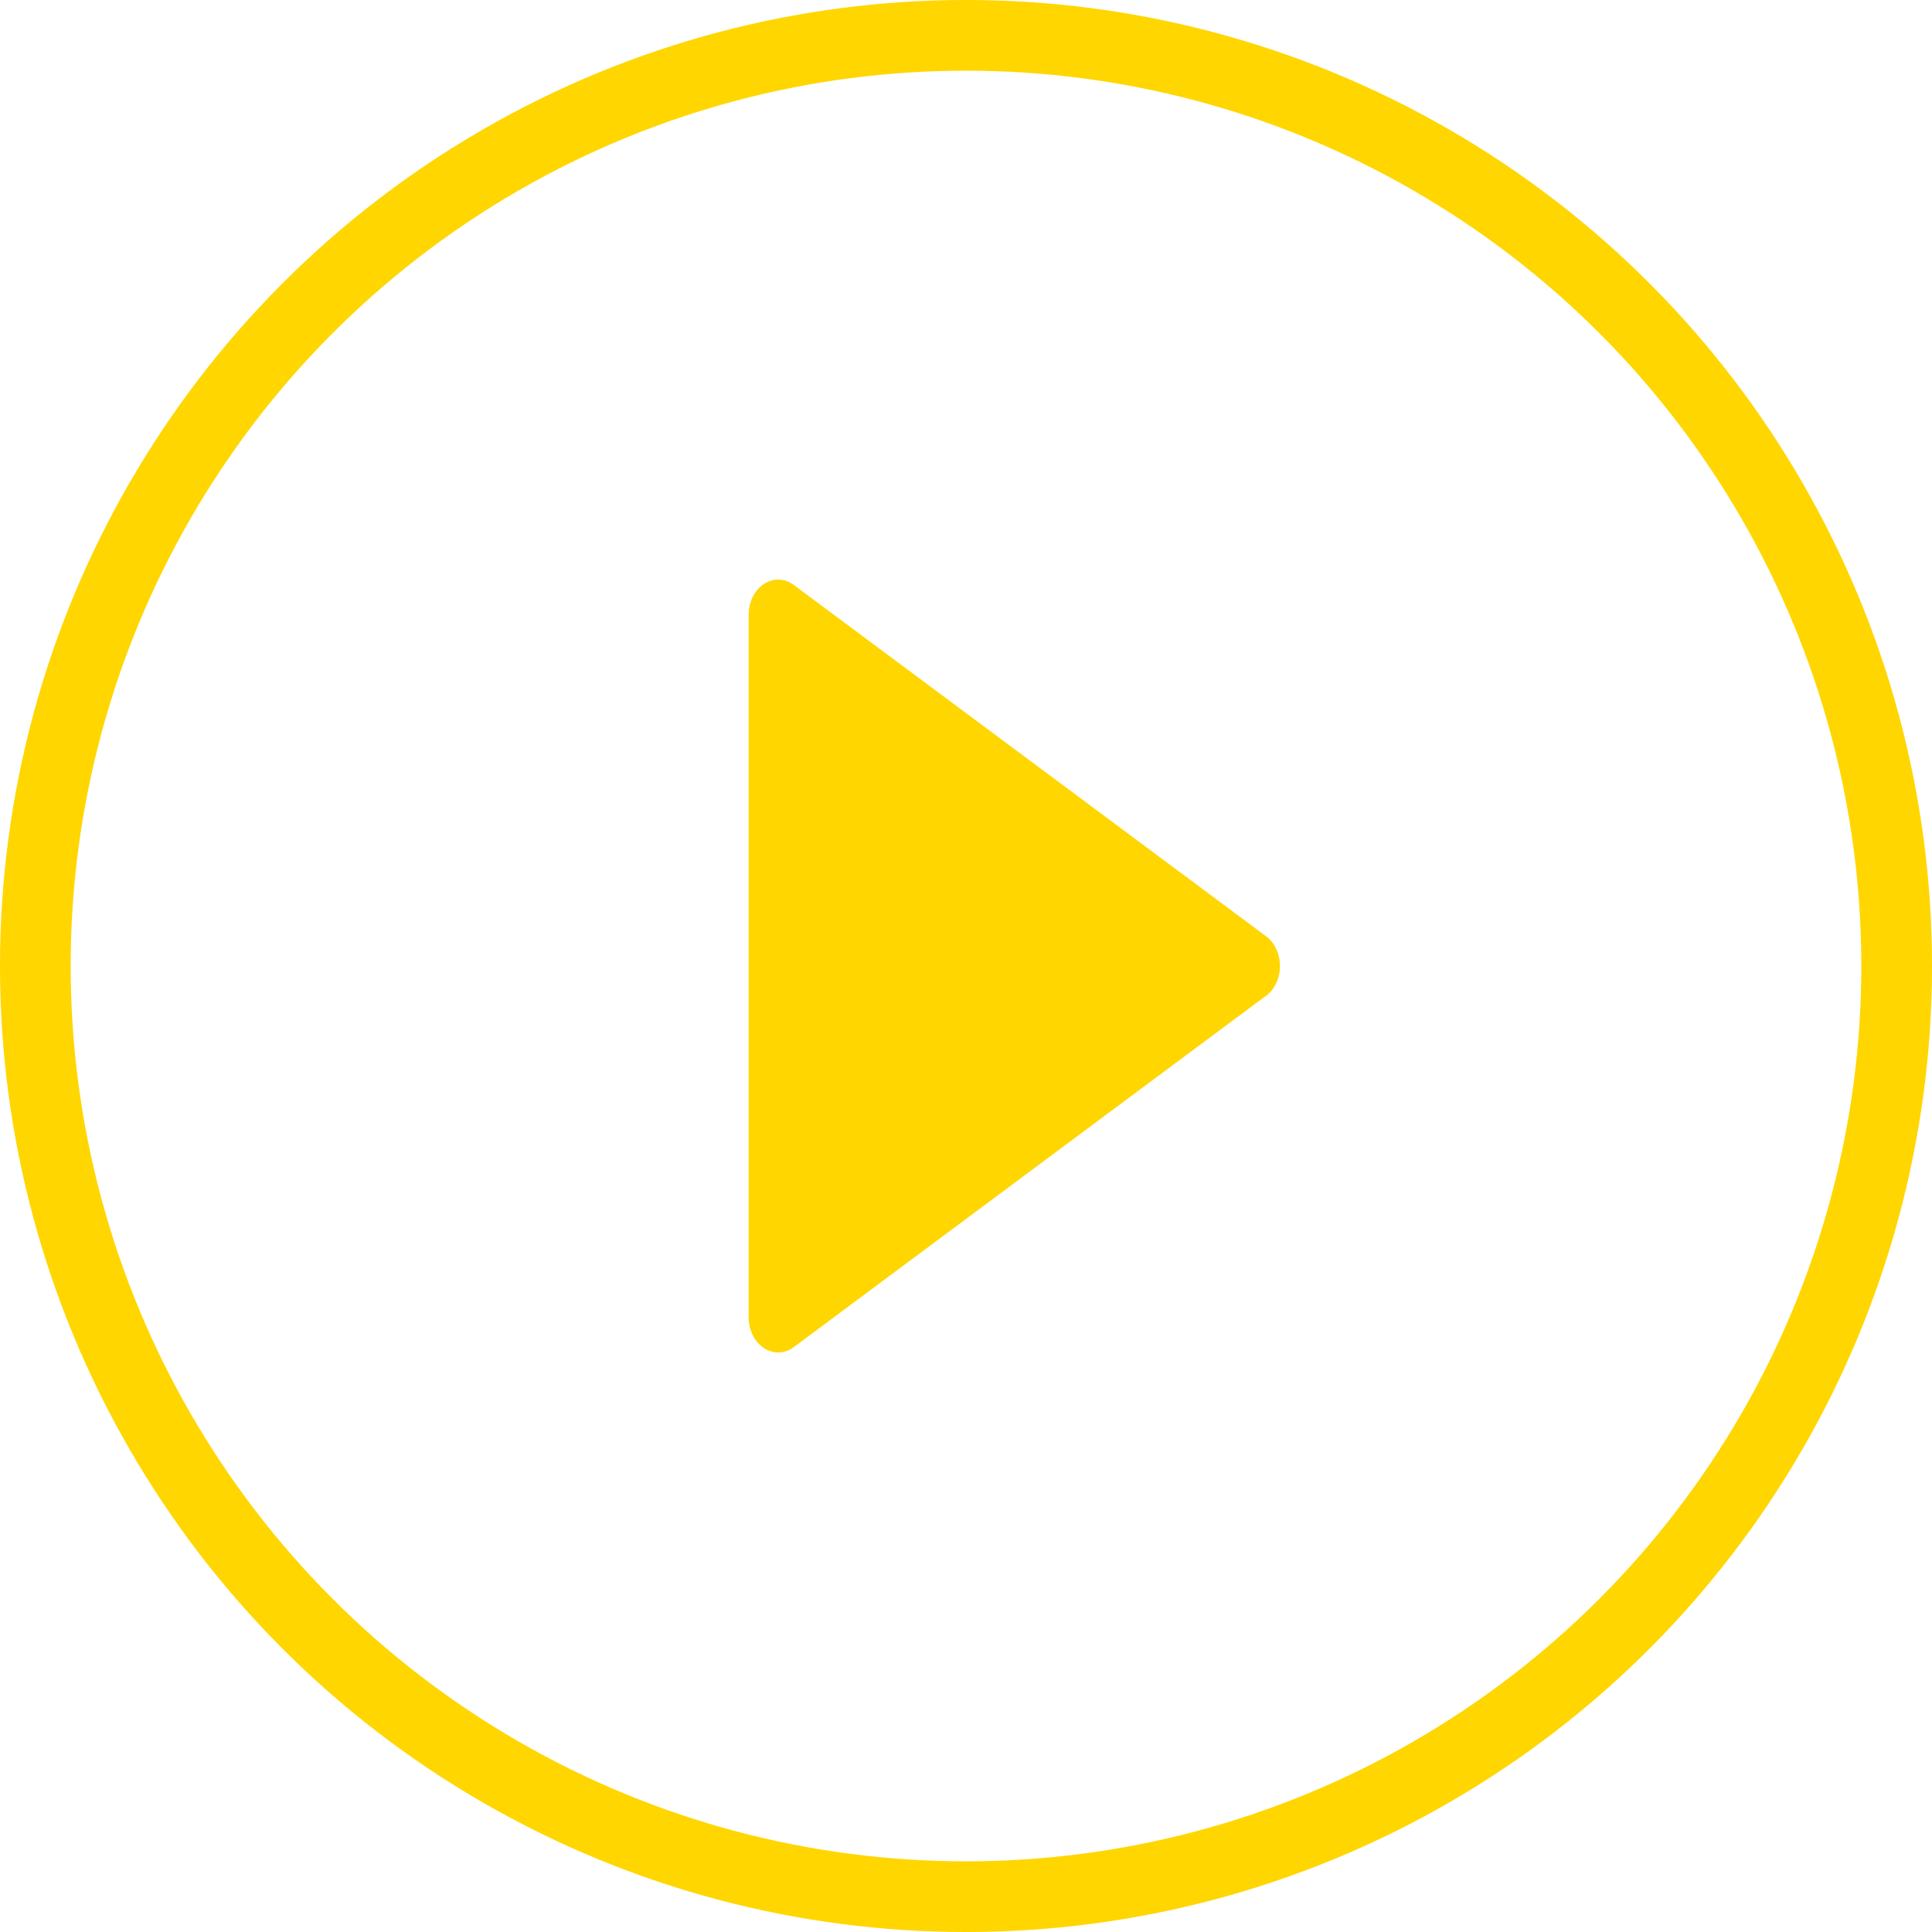
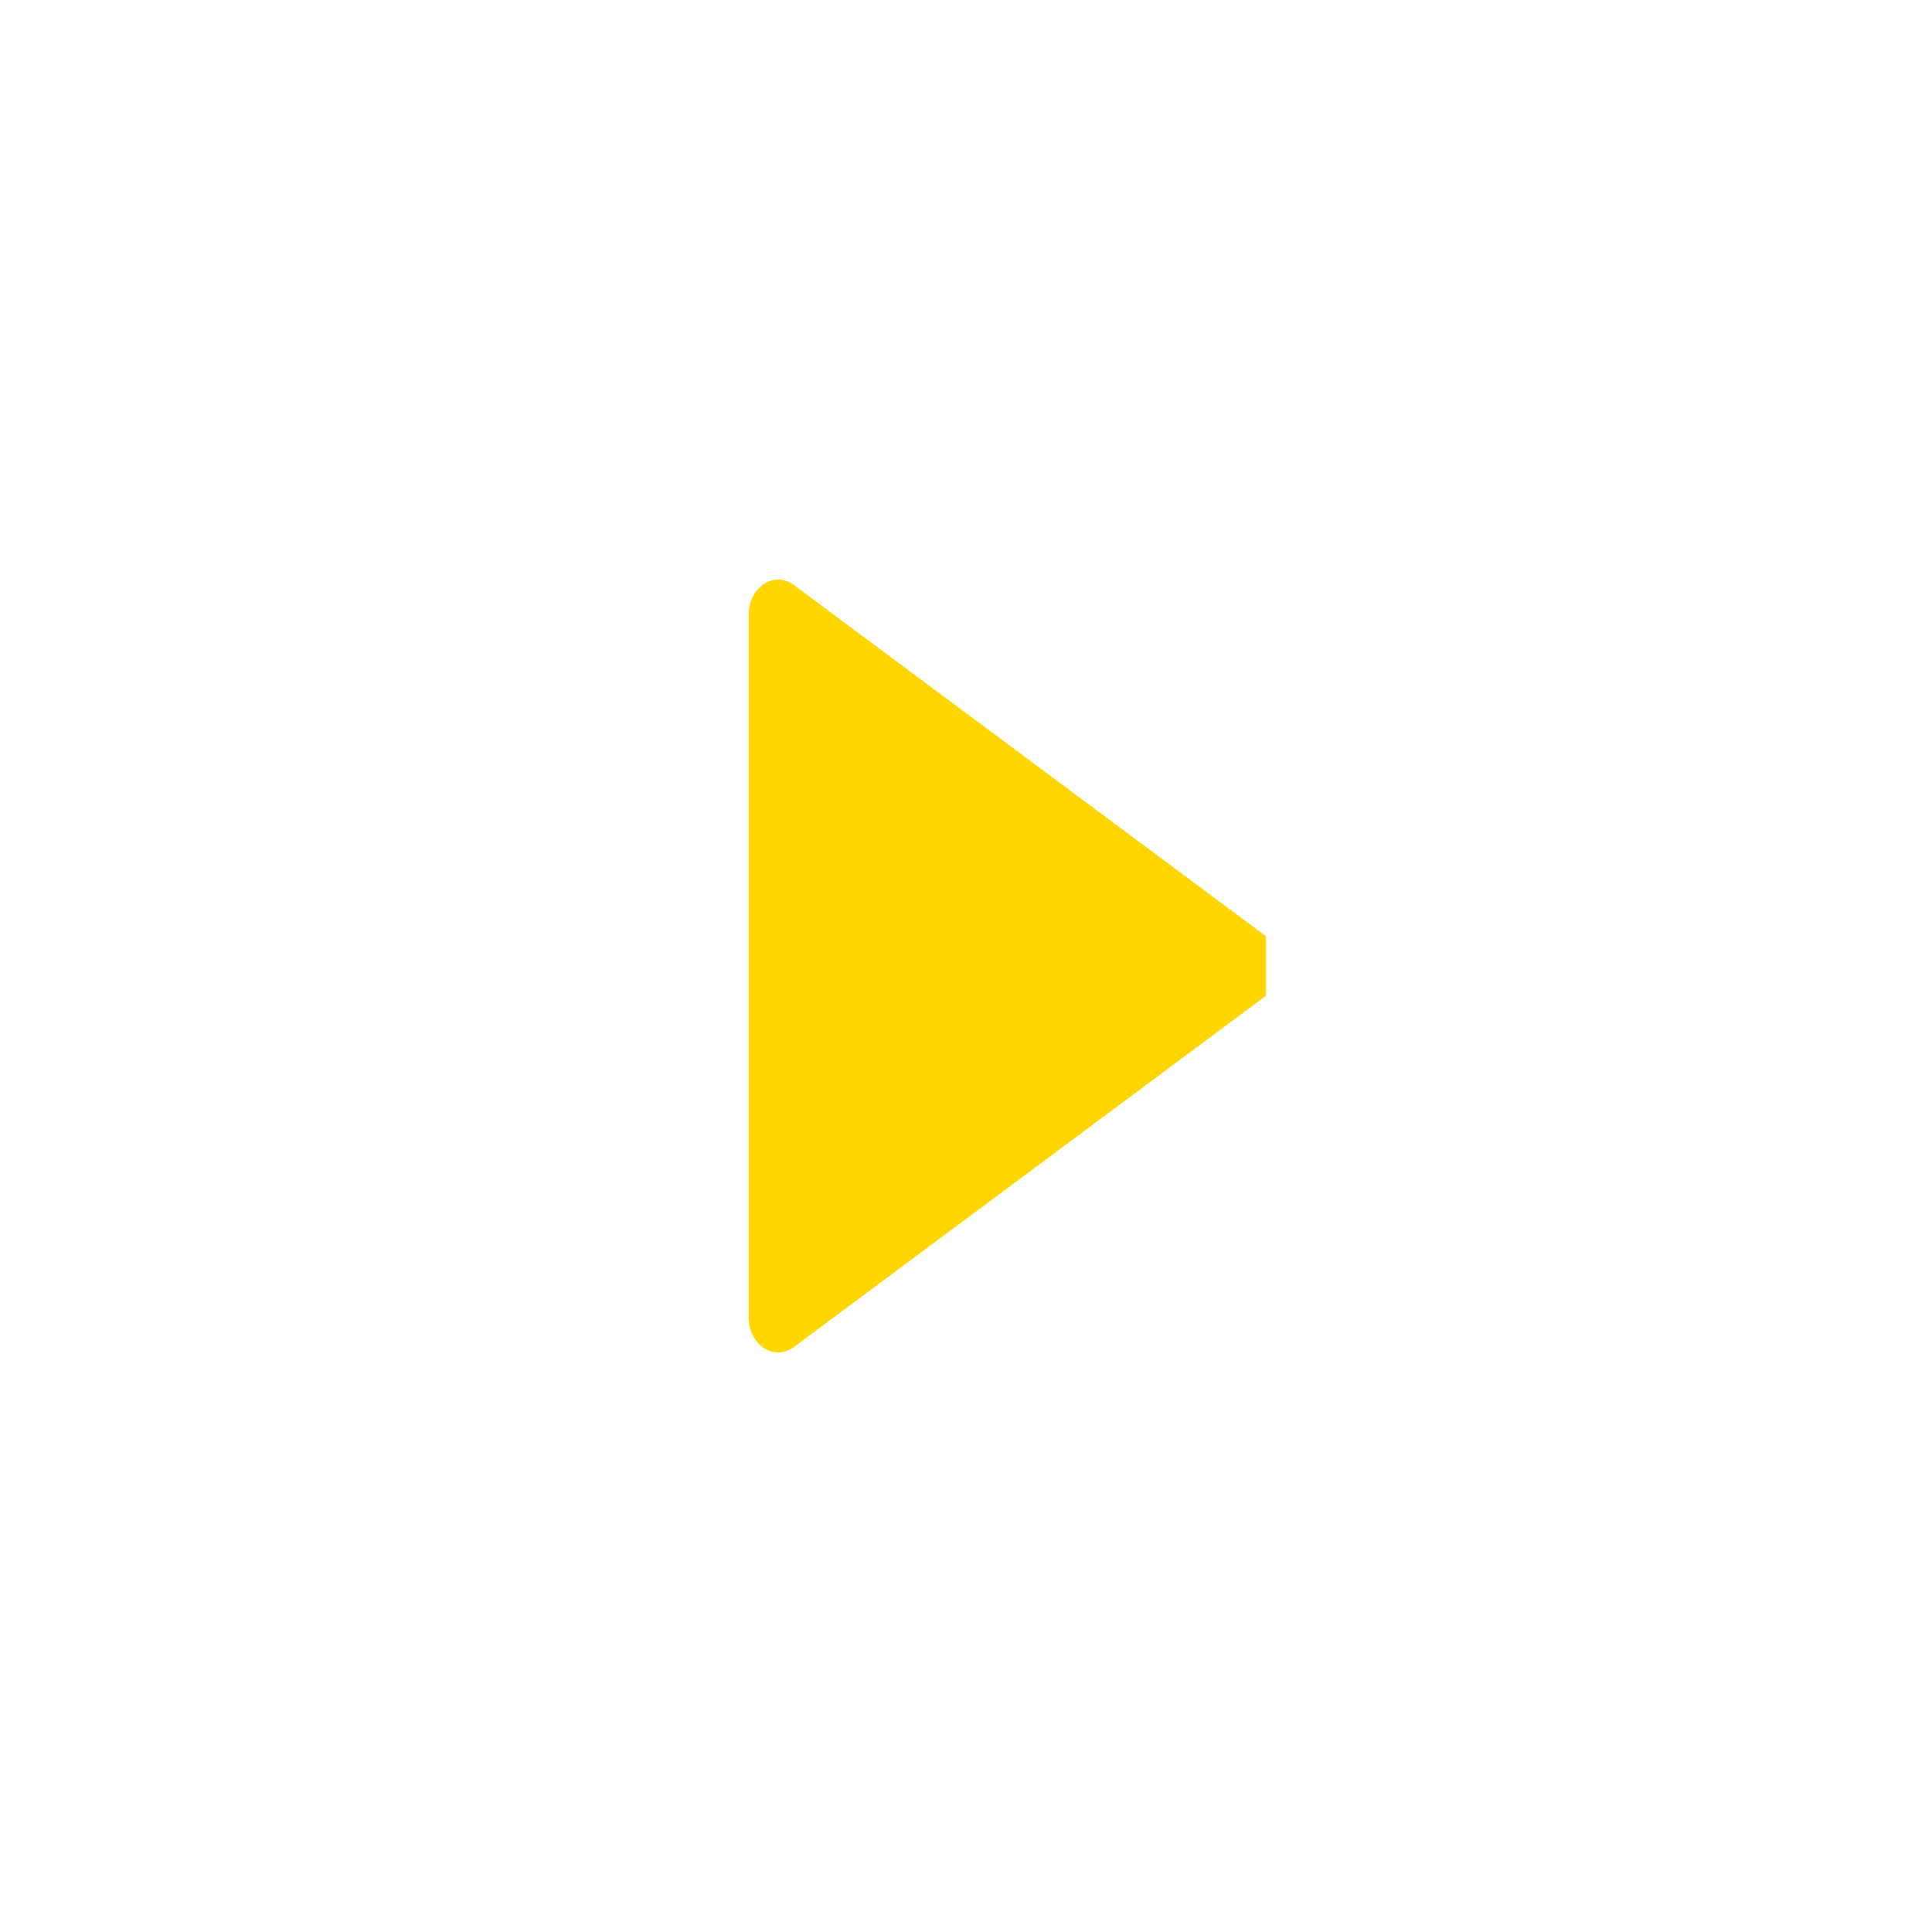
<svg xmlns="http://www.w3.org/2000/svg" width="80" height="80" viewBox="0 0 80 80">
  <g fill="none" fill-rule="evenodd">
    <g>
-       <circle cx="40" cy="40" r="38.537" stroke="#FFD600" stroke-width="2.927" />
      <g fill="#FFD600">
-         <path d="M27.422 17.233L7.87 31.78c-.377.28-.852.295-1.24.039-.389-.257-.63-.744-.63-1.273V1.455c0-.53.241-1.016.63-1.273.388-.256.863-.241 1.24.04l19.552 14.545c.36.265.578.732.578 1.236 0 .503-.219.971-.578 1.236v-.006z" transform="translate(25 24)" />
+         <path d="M27.422 17.233L7.87 31.78c-.377.28-.852.295-1.24.039-.389-.257-.63-.744-.63-1.273V1.455c0-.53.241-1.016.63-1.273.388-.256.863-.241 1.24.04l19.552 14.545v-.006z" transform="translate(25 24)" />
      </g>
    </g>
  </g>
</svg>